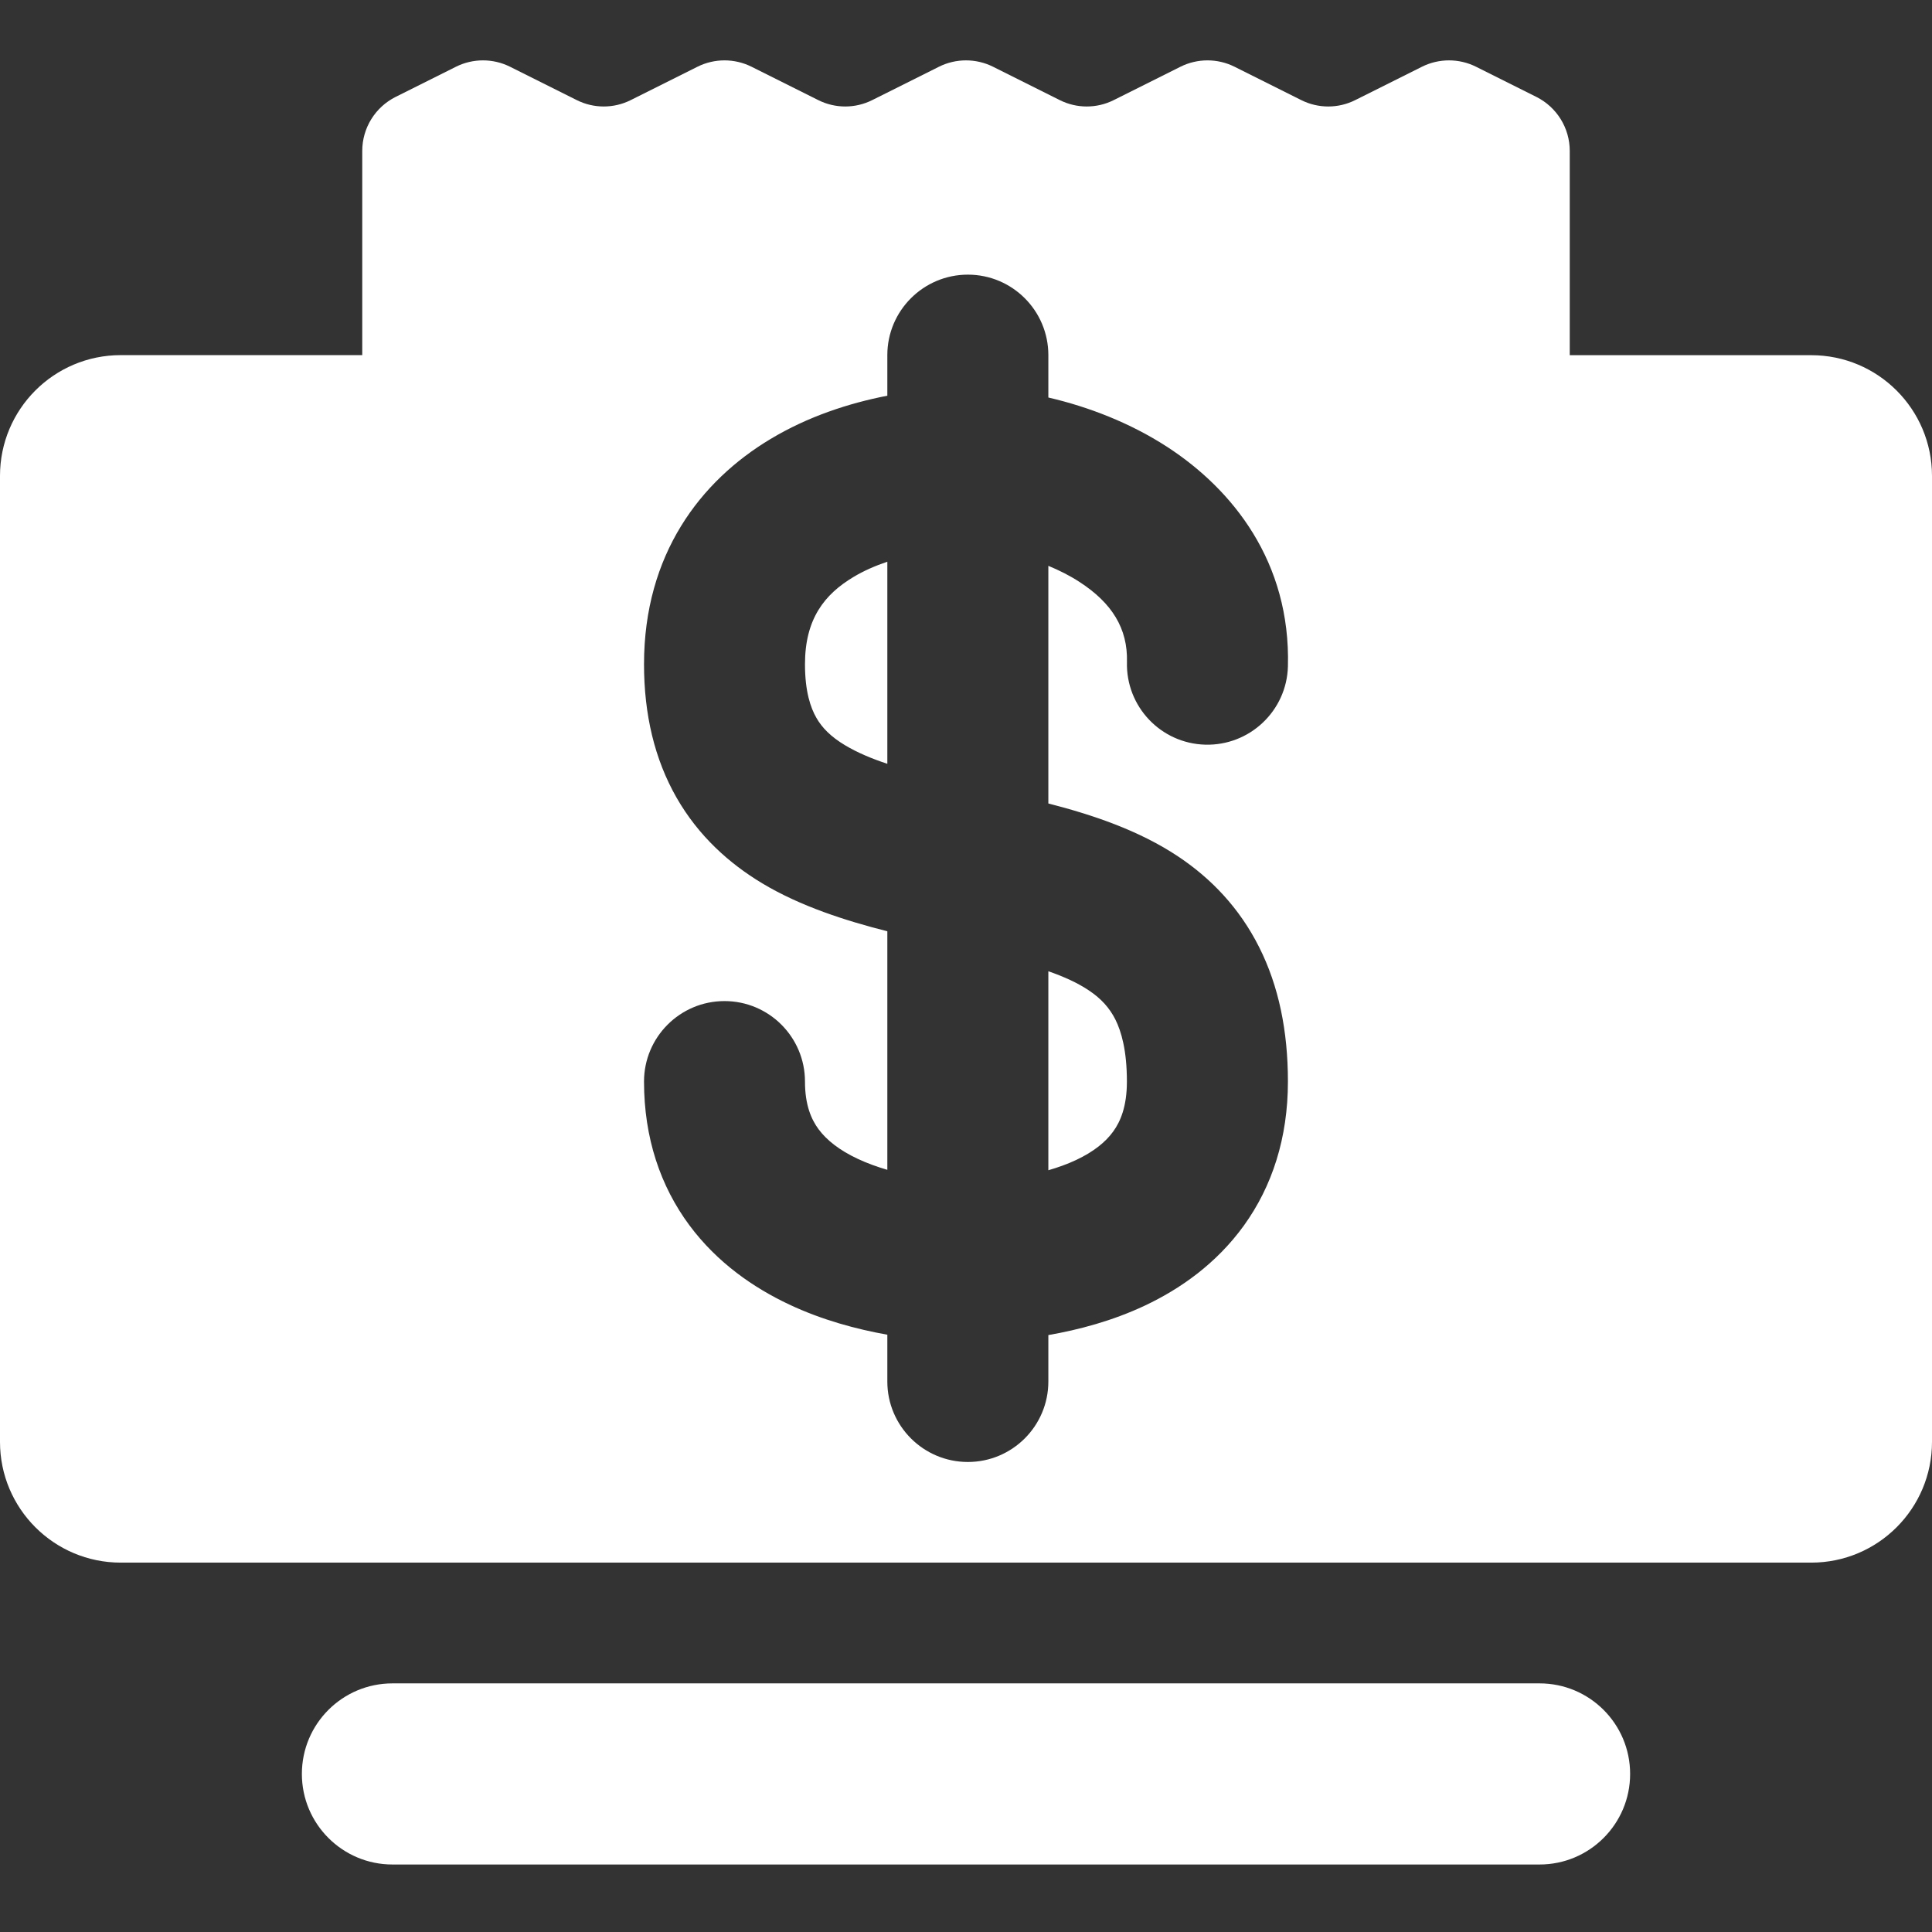
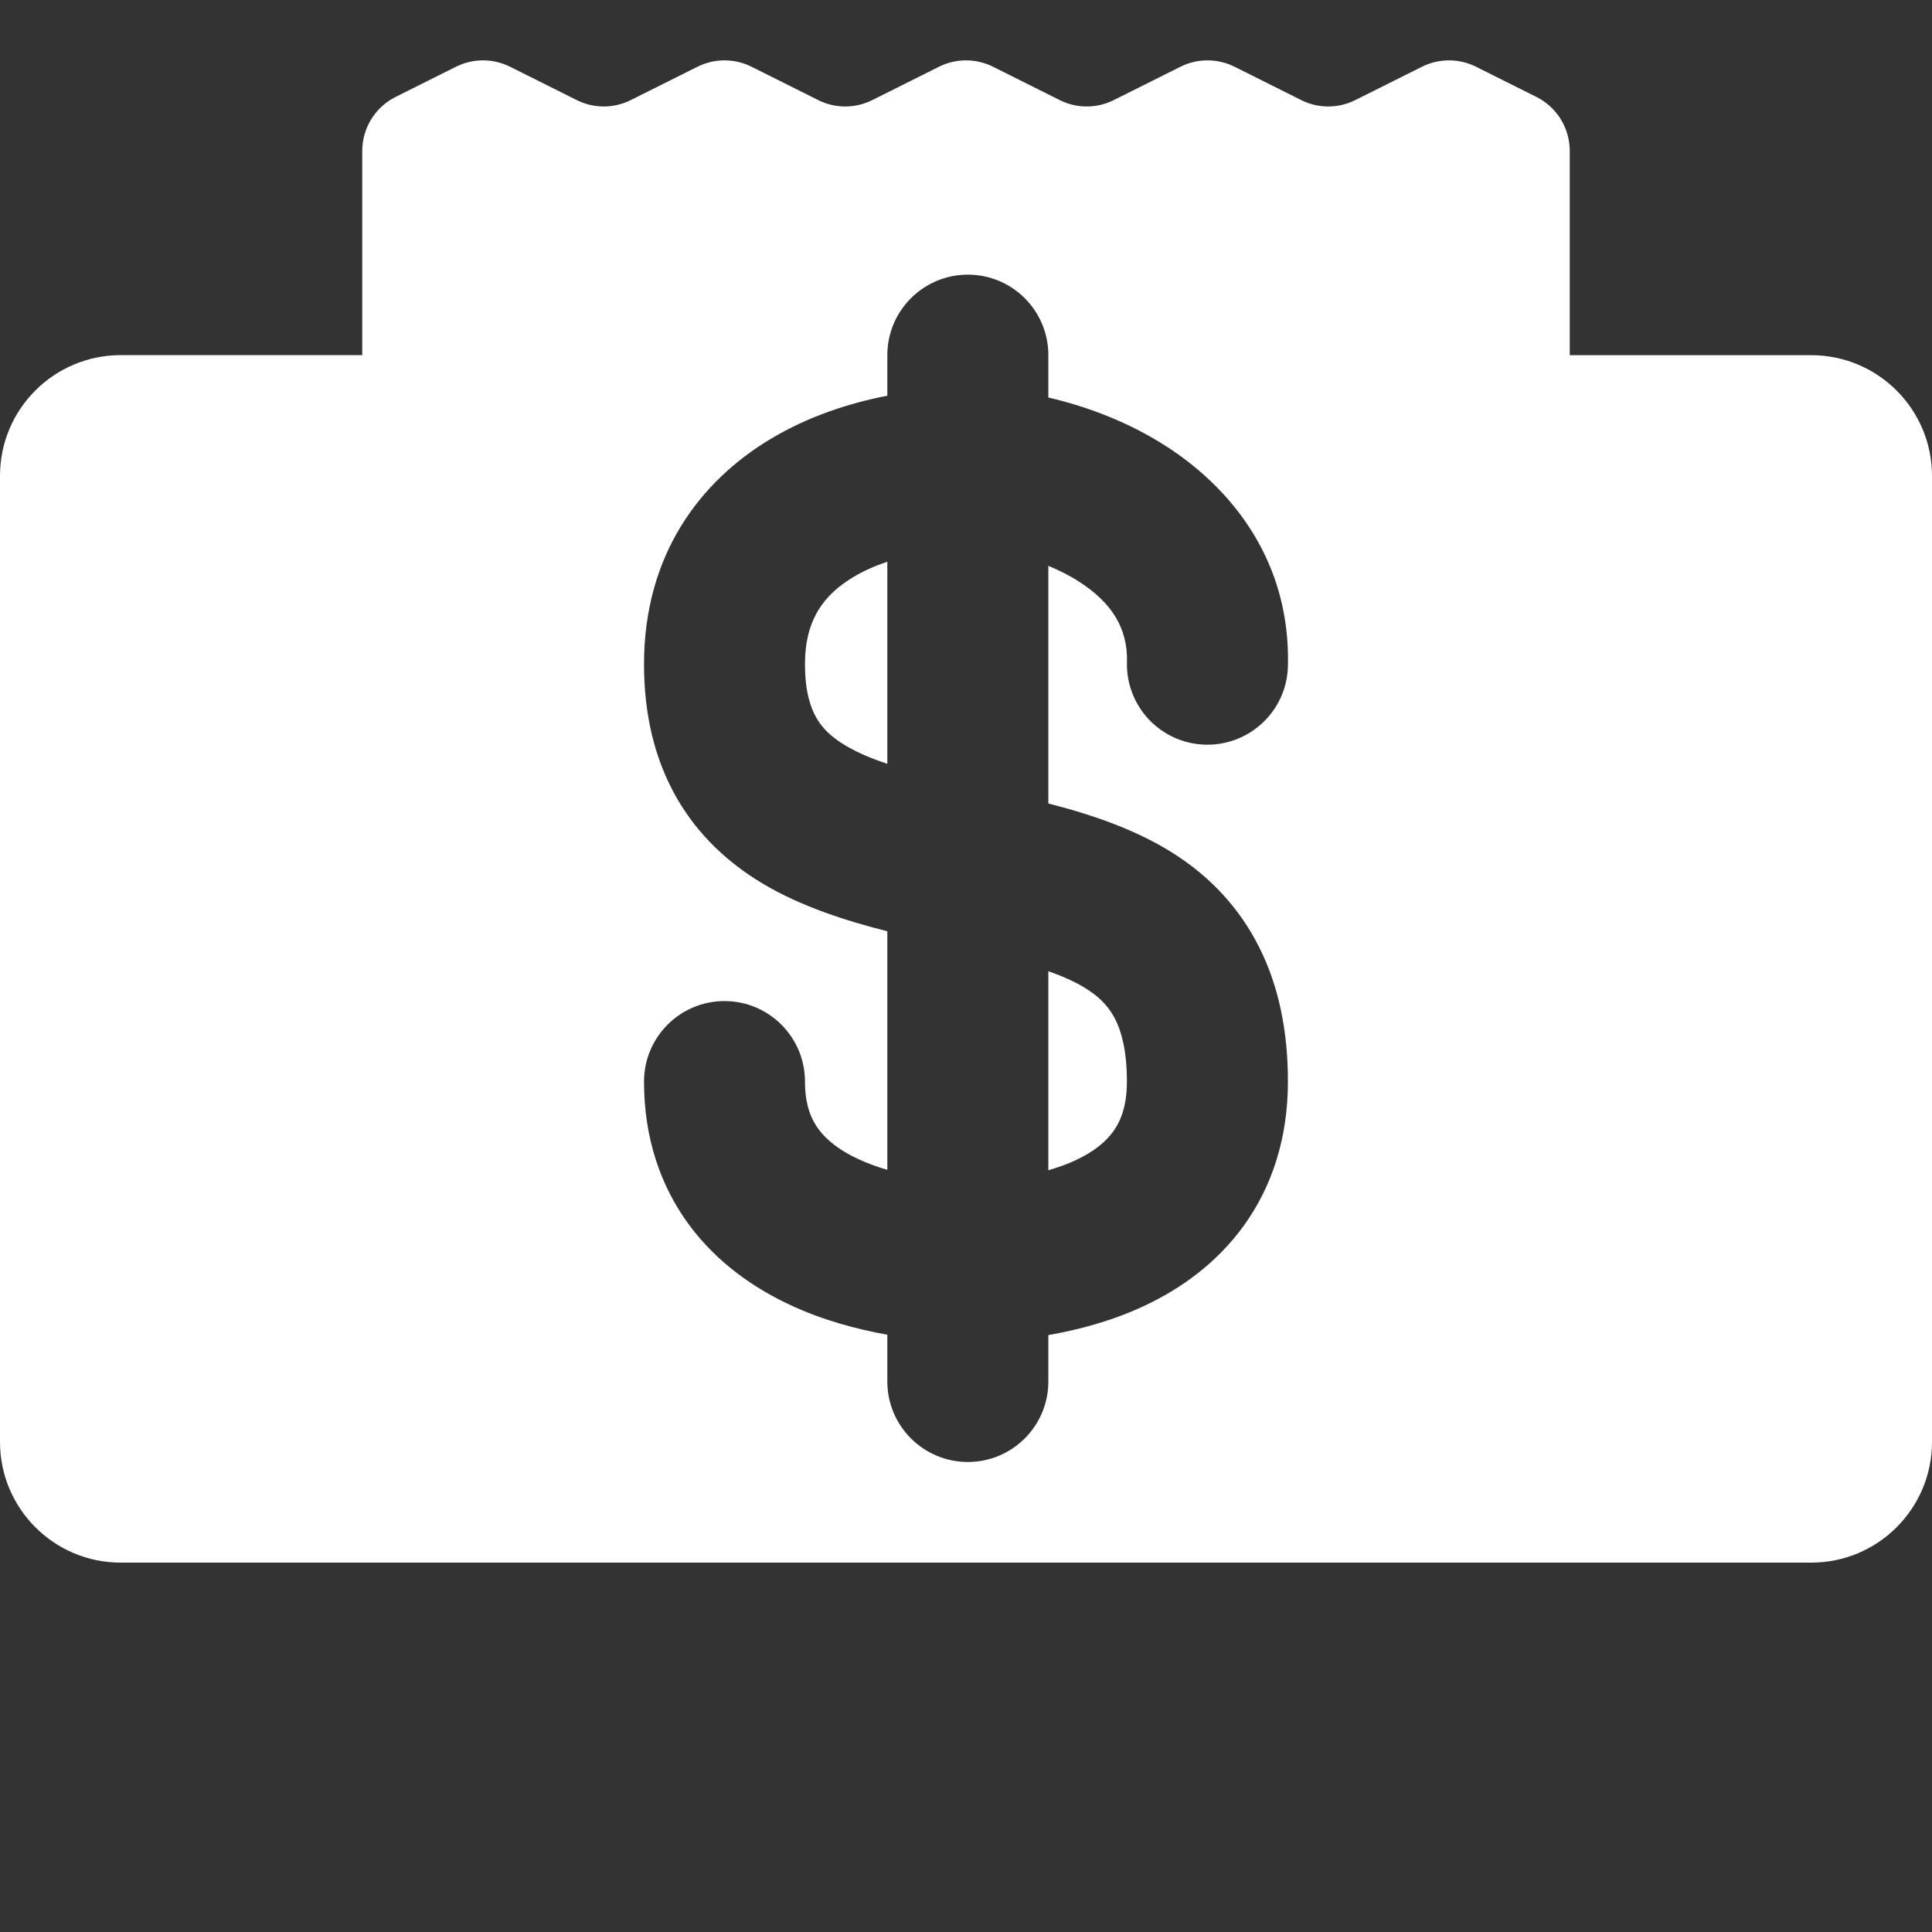
<svg xmlns="http://www.w3.org/2000/svg" width="32" height="32" viewBox="0 0 32 32" fill="none">
  <rect x="0" y="0" width="32" height="32" fill="#333333" stroke="none" />
  <g clip-path="url(#clip0_914_967)">
    <path d="M23.553 1.105C23.834 0.965 24.166 0.965 24.447 1.105L25.447 1.605C25.786 1.775 26 2.121 26 2.5V5.883H30C31.104 5.883 32 6.778 32 7.883V23.882C32 24.986 31.105 25.882 30 25.882H2C0.895 25.882 -3.35757e-05 24.986 -3.05176e-05 23.882V7.882C4.54316e-05 6.777 0.895 5.882 2 5.882H6V2.5C6 2.121 6.214 1.775 6.553 1.605L7.553 1.105C7.834 0.965 8.166 0.965 8.447 1.105L9.553 1.658C9.834 1.799 10.166 1.799 10.447 1.658L11.553 1.105C11.834 0.965 12.166 0.965 12.447 1.105L13.553 1.658C13.834 1.799 14.166 1.799 14.447 1.658L15.553 1.105C15.834 0.965 16.166 0.965 16.447 1.105L17.553 1.658C17.834 1.799 18.166 1.799 18.447 1.658L19.553 1.105C19.834 0.965 20.166 0.965 20.447 1.105L21.553 1.658C21.834 1.799 22.166 1.799 22.447 1.658L23.553 1.105ZM16.031 4.549C15.295 4.549 14.697 5.146 14.697 5.882V6.554C14.06 6.678 13.382 6.899 12.763 7.271C11.602 7.966 10.667 9.182 10.667 11.001C10.667 11.832 10.841 12.573 11.206 13.212C11.572 13.851 12.082 14.304 12.624 14.63C13.26 15.012 14.008 15.25 14.697 15.425V19.376C14.529 19.327 14.362 19.267 14.205 19.193C13.904 19.052 13.693 18.885 13.559 18.705C13.438 18.541 13.333 18.304 13.333 17.914C13.333 17.178 12.736 16.581 12 16.581C11.264 16.581 10.667 17.178 10.667 17.914C10.667 18.849 10.94 19.648 11.417 20.292C11.882 20.919 12.49 21.333 13.07 21.606C13.617 21.864 14.187 22.016 14.697 22.107V22.882C14.697 23.618 15.295 24.215 16.031 24.215C16.767 24.215 17.364 23.618 17.364 22.882V22.113C17.865 22.026 18.425 21.878 18.962 21.625C19.541 21.352 20.143 20.935 20.602 20.3C21.07 19.651 21.332 18.849 21.332 17.914C21.332 17.079 21.181 16.334 20.855 15.687C20.526 15.032 20.055 14.549 19.526 14.194C18.865 13.75 18.078 13.491 17.364 13.308V9.372C17.544 9.446 17.719 9.534 17.88 9.639C18.416 9.986 18.681 10.409 18.666 10.965C18.646 11.701 19.226 12.314 19.962 12.334C20.698 12.354 21.312 11.774 21.332 11.038C21.379 9.308 20.417 8.106 19.331 7.401C18.717 7.003 18.028 6.738 17.364 6.584V5.882C17.364 5.146 16.767 4.549 16.031 4.549ZM17.364 16.087C17.628 16.179 17.85 16.28 18.039 16.407C18.24 16.542 18.376 16.693 18.473 16.884C18.573 17.083 18.665 17.399 18.665 17.914C18.665 18.329 18.557 18.577 18.439 18.74C18.311 18.918 18.111 19.078 17.824 19.213C17.678 19.282 17.522 19.337 17.364 19.383V16.087ZM14.697 12.651C14.431 12.563 14.2 12.465 13.997 12.344C13.76 12.202 13.615 12.053 13.521 11.888C13.426 11.722 13.333 11.455 13.333 11.001C13.333 10.251 13.657 9.844 14.134 9.558C14.305 9.455 14.497 9.371 14.697 9.304V12.651Z" fill="white" />
-     <path d="M25.5 30.882H6.5C5.672 30.882 5 30.21 5 29.382C5 28.553 5.672 27.882 6.5 27.882H25.5C26.328 27.882 27 28.553 27 29.382C27 30.21 26.328 30.882 25.5 30.882Z" fill="white" />
  </g>
  <defs>
    <clipPath id="clip0_914_967">
      <rect width="32" height="32" fill="white" />
    </clipPath>
  </defs>
</svg>